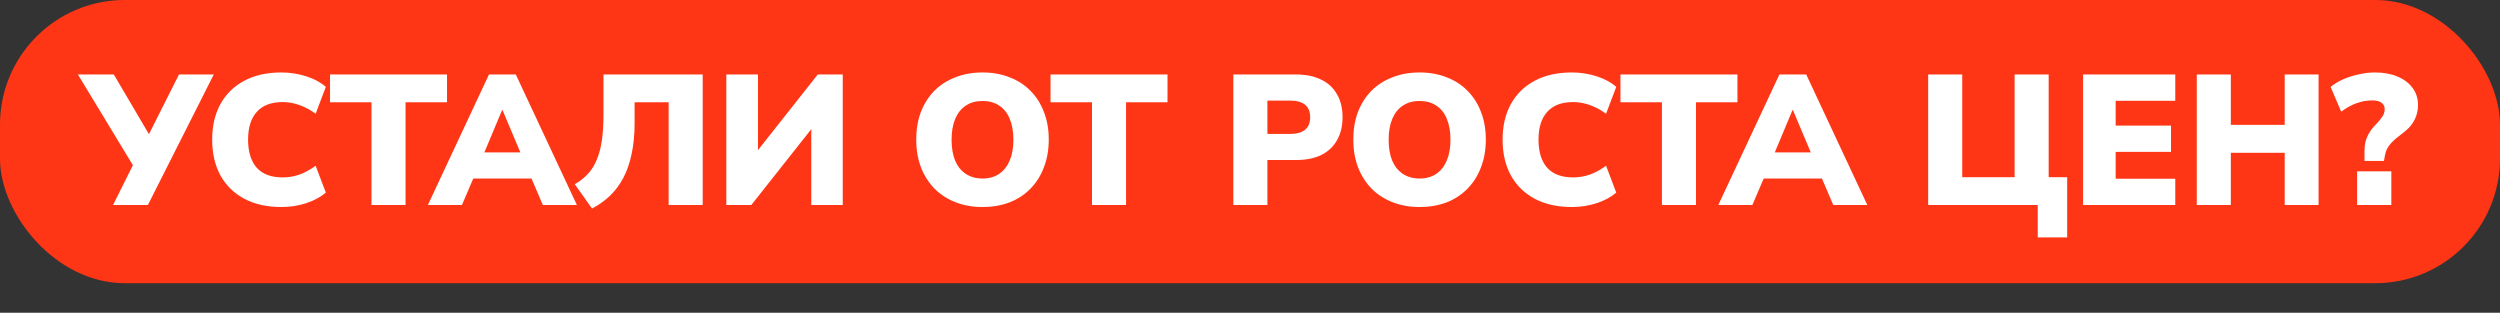
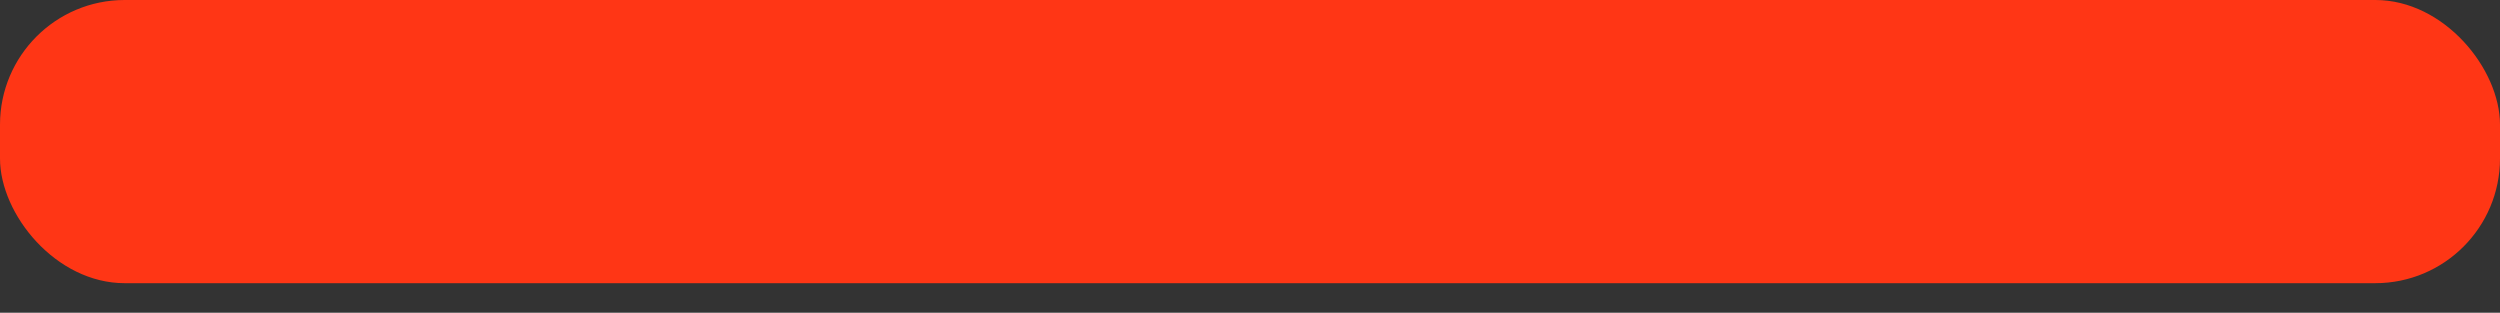
<svg xmlns="http://www.w3.org/2000/svg" width="1183" height="148" viewBox="0 0 1183 148" fill="none">
  <rect x="0" y="0" width="1183" height="148" fill="#333333" stroke="none" />
  <rect width="1183" height="134" rx="59" fill="#FF3615" />
-   <path d="M53.508 97L64.106 75.716V80.183L36.867 35.251H53.858L71.901 65.907H69.274L84.689 35.251H101.155L69.975 97H53.508ZM133.159 97.963C126.327 97.963 120.459 96.65 115.554 94.022C110.649 91.394 106.883 87.687 104.255 82.898C101.686 78.11 100.401 72.505 100.401 66.082C100.401 59.659 101.686 54.082 104.255 49.353C106.883 44.565 110.649 40.857 115.554 38.229C120.459 35.602 126.327 34.288 133.159 34.288C137.246 34.288 141.188 34.901 144.983 36.127C148.779 37.353 151.844 39.017 154.18 41.12L149.362 53.82C146.793 51.951 144.224 50.579 141.655 49.703C139.086 48.769 136.458 48.302 133.772 48.302C128.342 48.302 124.254 49.849 121.51 52.944C118.765 55.98 117.393 60.359 117.393 66.082C117.393 71.862 118.765 76.3 121.51 79.395C124.254 82.431 128.342 83.95 133.772 83.95C136.458 83.95 139.086 83.512 141.655 82.636C144.224 81.701 146.793 80.3 149.362 78.432L154.18 91.132C151.844 93.175 148.779 94.84 144.983 96.124C141.188 97.35 137.246 97.963 133.159 97.963ZM175.793 97V48.389H156.173V35.251H211.528V48.389H191.909V97H175.793ZM202.477 97L231.381 35.251H244.081L272.985 97H256.869L249.599 80.008L255.73 84.475H219.644L225.863 80.008L218.593 97H202.477ZM237.6 52.068L227.439 76.329L224.987 72.125H250.475L248.022 76.329L237.775 52.068H237.6ZM280.14 98.664L271.994 87.19C274.389 85.789 276.432 84.183 278.126 82.373C279.877 80.504 281.279 78.286 282.33 75.716C283.439 73.147 284.257 70.111 284.782 66.607C285.308 63.104 285.57 58.987 285.57 54.258V35.251H332.517V97H316.401V48.389H300.285V58.462C300.285 63.775 299.818 68.563 298.884 72.826C298.008 77.089 296.694 80.884 294.942 84.212C293.191 87.482 291.059 90.314 288.548 92.708C286.038 95.102 283.235 97.088 280.14 98.664ZM343.697 97V35.251H358.675V73.702H356.573L386.965 35.251H398.79V97H383.9V58.462H386.002L355.522 97H343.697ZM464.913 97.963C460.242 97.963 455.979 97.204 452.125 95.686C448.271 94.168 444.943 92.007 442.14 89.205C439.396 86.344 437.265 82.957 435.747 79.045C434.287 75.132 433.557 70.811 433.557 66.082C433.557 61.294 434.287 56.944 435.747 53.031C437.265 49.119 439.396 45.762 442.14 42.959C444.943 40.156 448.271 38.025 452.125 36.565C455.979 35.047 460.242 34.288 464.913 34.288C469.584 34.288 473.847 35.047 477.701 36.565C481.555 38.025 484.854 40.156 487.598 42.959C490.401 45.762 492.532 49.119 493.992 53.031C495.51 56.885 496.269 61.206 496.269 65.994C496.269 70.841 495.51 75.22 493.992 79.132C492.532 83.044 490.401 86.431 487.598 89.292C484.854 92.095 481.555 94.256 477.701 95.774C473.847 97.234 469.584 97.963 464.913 97.963ZM464.913 84.475C468.008 84.475 470.635 83.745 472.796 82.285C474.956 80.826 476.62 78.724 477.788 75.979C478.956 73.235 479.54 69.936 479.54 66.082C479.54 62.228 478.956 58.929 477.788 56.184C476.679 53.44 475.015 51.367 472.796 49.966C470.635 48.506 468.008 47.776 464.913 47.776C461.877 47.776 459.249 48.506 457.03 49.966C454.87 51.367 453.206 53.44 452.038 56.184C450.87 58.929 450.286 62.228 450.286 66.082C450.286 69.936 450.841 73.235 451.95 75.979C453.118 78.724 454.811 80.826 457.03 82.285C459.249 83.745 461.877 84.475 464.913 84.475ZM516.732 97V48.389H497.112V35.251H552.467V48.389H532.848V97H516.732ZM583.621 97V35.251H613.313C617.984 35.251 621.955 36.069 625.225 37.704C628.494 39.28 630.976 41.587 632.669 44.623C634.421 47.601 635.297 51.221 635.297 55.484C635.297 59.63 634.421 63.25 632.669 66.345C630.976 69.381 628.494 71.717 625.225 73.352C621.955 74.928 617.984 75.716 613.313 75.716H599.737V97H583.621ZM599.737 63.367H610.51C613.546 63.367 615.882 62.724 617.517 61.44C619.152 60.097 619.969 58.111 619.969 55.484C619.969 52.798 619.152 50.812 617.517 49.528C615.882 48.243 613.546 47.601 610.51 47.601H599.737V63.367ZM671.735 97.963C667.063 97.963 662.801 97.204 658.947 95.686C655.093 94.168 651.765 92.007 648.962 89.205C646.218 86.344 644.086 82.957 642.568 79.045C641.108 75.132 640.378 70.811 640.378 66.082C640.378 61.294 641.108 56.944 642.568 53.031C644.086 49.119 646.218 45.762 648.962 42.959C651.765 40.156 655.093 38.025 658.947 36.565C662.801 35.047 667.063 34.288 671.735 34.288C676.406 34.288 680.668 35.047 684.522 36.565C688.376 38.025 691.675 40.156 694.42 42.959C697.222 45.762 699.354 49.119 700.813 53.031C702.332 56.885 703.091 61.206 703.091 65.994C703.091 70.841 702.332 75.22 700.813 79.132C699.354 83.044 697.222 86.431 694.42 89.292C691.675 92.095 688.376 94.256 684.522 95.774C680.668 97.234 676.406 97.963 671.735 97.963ZM671.735 84.475C674.829 84.475 677.457 83.745 679.617 82.285C681.778 80.826 683.442 78.724 684.61 75.979C685.778 73.235 686.362 69.936 686.362 66.082C686.362 62.228 685.778 58.929 684.61 56.184C683.5 53.44 681.836 51.367 679.617 49.966C677.457 48.506 674.829 47.776 671.735 47.776C668.698 47.776 666.071 48.506 663.852 49.966C661.691 51.367 660.027 53.44 658.859 56.184C657.691 58.929 657.108 62.228 657.108 66.082C657.108 69.936 657.662 73.235 658.772 75.979C659.94 78.724 661.633 80.826 663.852 82.285C666.071 83.745 668.698 84.475 671.735 84.475ZM743.787 97.963C736.955 97.963 731.087 96.65 726.182 94.022C721.277 91.394 717.511 87.687 714.883 82.898C712.314 78.11 711.03 72.505 711.03 66.082C711.03 59.659 712.314 54.082 714.883 49.353C717.511 44.565 721.277 40.857 726.182 38.229C731.087 35.602 736.955 34.288 743.787 34.288C747.875 34.288 751.816 34.901 755.611 36.127C759.407 37.353 762.472 39.017 764.808 41.12L759.991 53.82C757.422 51.951 754.852 50.579 752.283 49.703C749.714 48.769 747.086 48.302 744.4 48.302C738.97 48.302 734.882 49.849 732.138 52.944C729.394 55.98 728.021 60.359 728.021 66.082C728.021 71.862 729.394 76.3 732.138 79.395C734.882 82.431 738.97 83.95 744.4 83.95C747.086 83.95 749.714 83.512 752.283 82.636C754.852 81.701 757.422 80.3 759.991 78.432L764.808 91.132C762.472 93.175 759.407 94.84 755.611 96.124C751.816 97.35 747.875 97.963 743.787 97.963ZM786.421 97V48.389H766.801V35.251H822.156V48.389H802.537V97H786.421ZM813.105 97L842.009 35.251H854.709L883.613 97H867.497L860.227 80.008L866.358 84.475H830.272L836.491 80.008L829.221 97H813.105ZM848.228 52.068L838.068 76.329L835.615 72.125H861.103L858.651 76.329L848.403 52.068H848.228ZM964.265 112.328V97H912.414V35.251H928.53V83.862H953.317V35.251H969.433V83.862H978.192V112.328H964.265ZM985.717 97V35.251H1029.34V47.688H1001.13V59.425H1027.32V71.862H1001.13V84.563H1029.34V97H985.717ZM1039.52 97V35.251H1055.63V59.075H1081.12V35.251H1097.15V97H1081.12V72.3H1055.63V97H1039.52ZM1118.88 76.154V71.425C1118.88 69.79 1119.06 68.272 1119.41 66.87C1119.82 65.41 1120.43 64.009 1121.25 62.666C1122.12 61.264 1123.26 59.863 1124.66 58.462C1125.6 57.469 1126.33 56.593 1126.85 55.834C1127.44 55.075 1127.85 54.374 1128.08 53.732C1128.31 53.031 1128.43 52.331 1128.43 51.63C1128.43 50.754 1128.2 50.024 1127.73 49.44C1127.32 48.798 1126.68 48.331 1125.8 48.039C1124.98 47.688 1123.93 47.513 1122.65 47.513C1120.08 47.513 1117.57 47.951 1115.12 48.827C1112.66 49.703 1110.24 51.046 1107.85 52.856L1102.85 41.12C1104.66 39.66 1106.71 38.434 1108.99 37.441C1111.32 36.448 1113.74 35.689 1116.26 35.164C1118.82 34.58 1121.36 34.288 1123.88 34.288C1127.9 34.288 1131.44 34.93 1134.47 36.215C1137.57 37.499 1139.96 39.309 1141.66 41.645C1143.35 43.922 1144.2 46.608 1144.2 49.703C1144.2 51.455 1143.93 53.119 1143.41 54.696C1142.88 56.272 1142.04 57.819 1140.87 59.338C1139.7 60.797 1138.06 62.286 1135.96 63.804C1134.15 65.147 1132.72 66.374 1131.67 67.483C1130.68 68.593 1129.95 69.615 1129.48 70.549C1129.07 71.483 1128.78 72.388 1128.61 73.264L1128.08 76.154H1118.88ZM1115.38 97V81.059H1131.58V97H1115.38Z" fill="white" />
</svg>